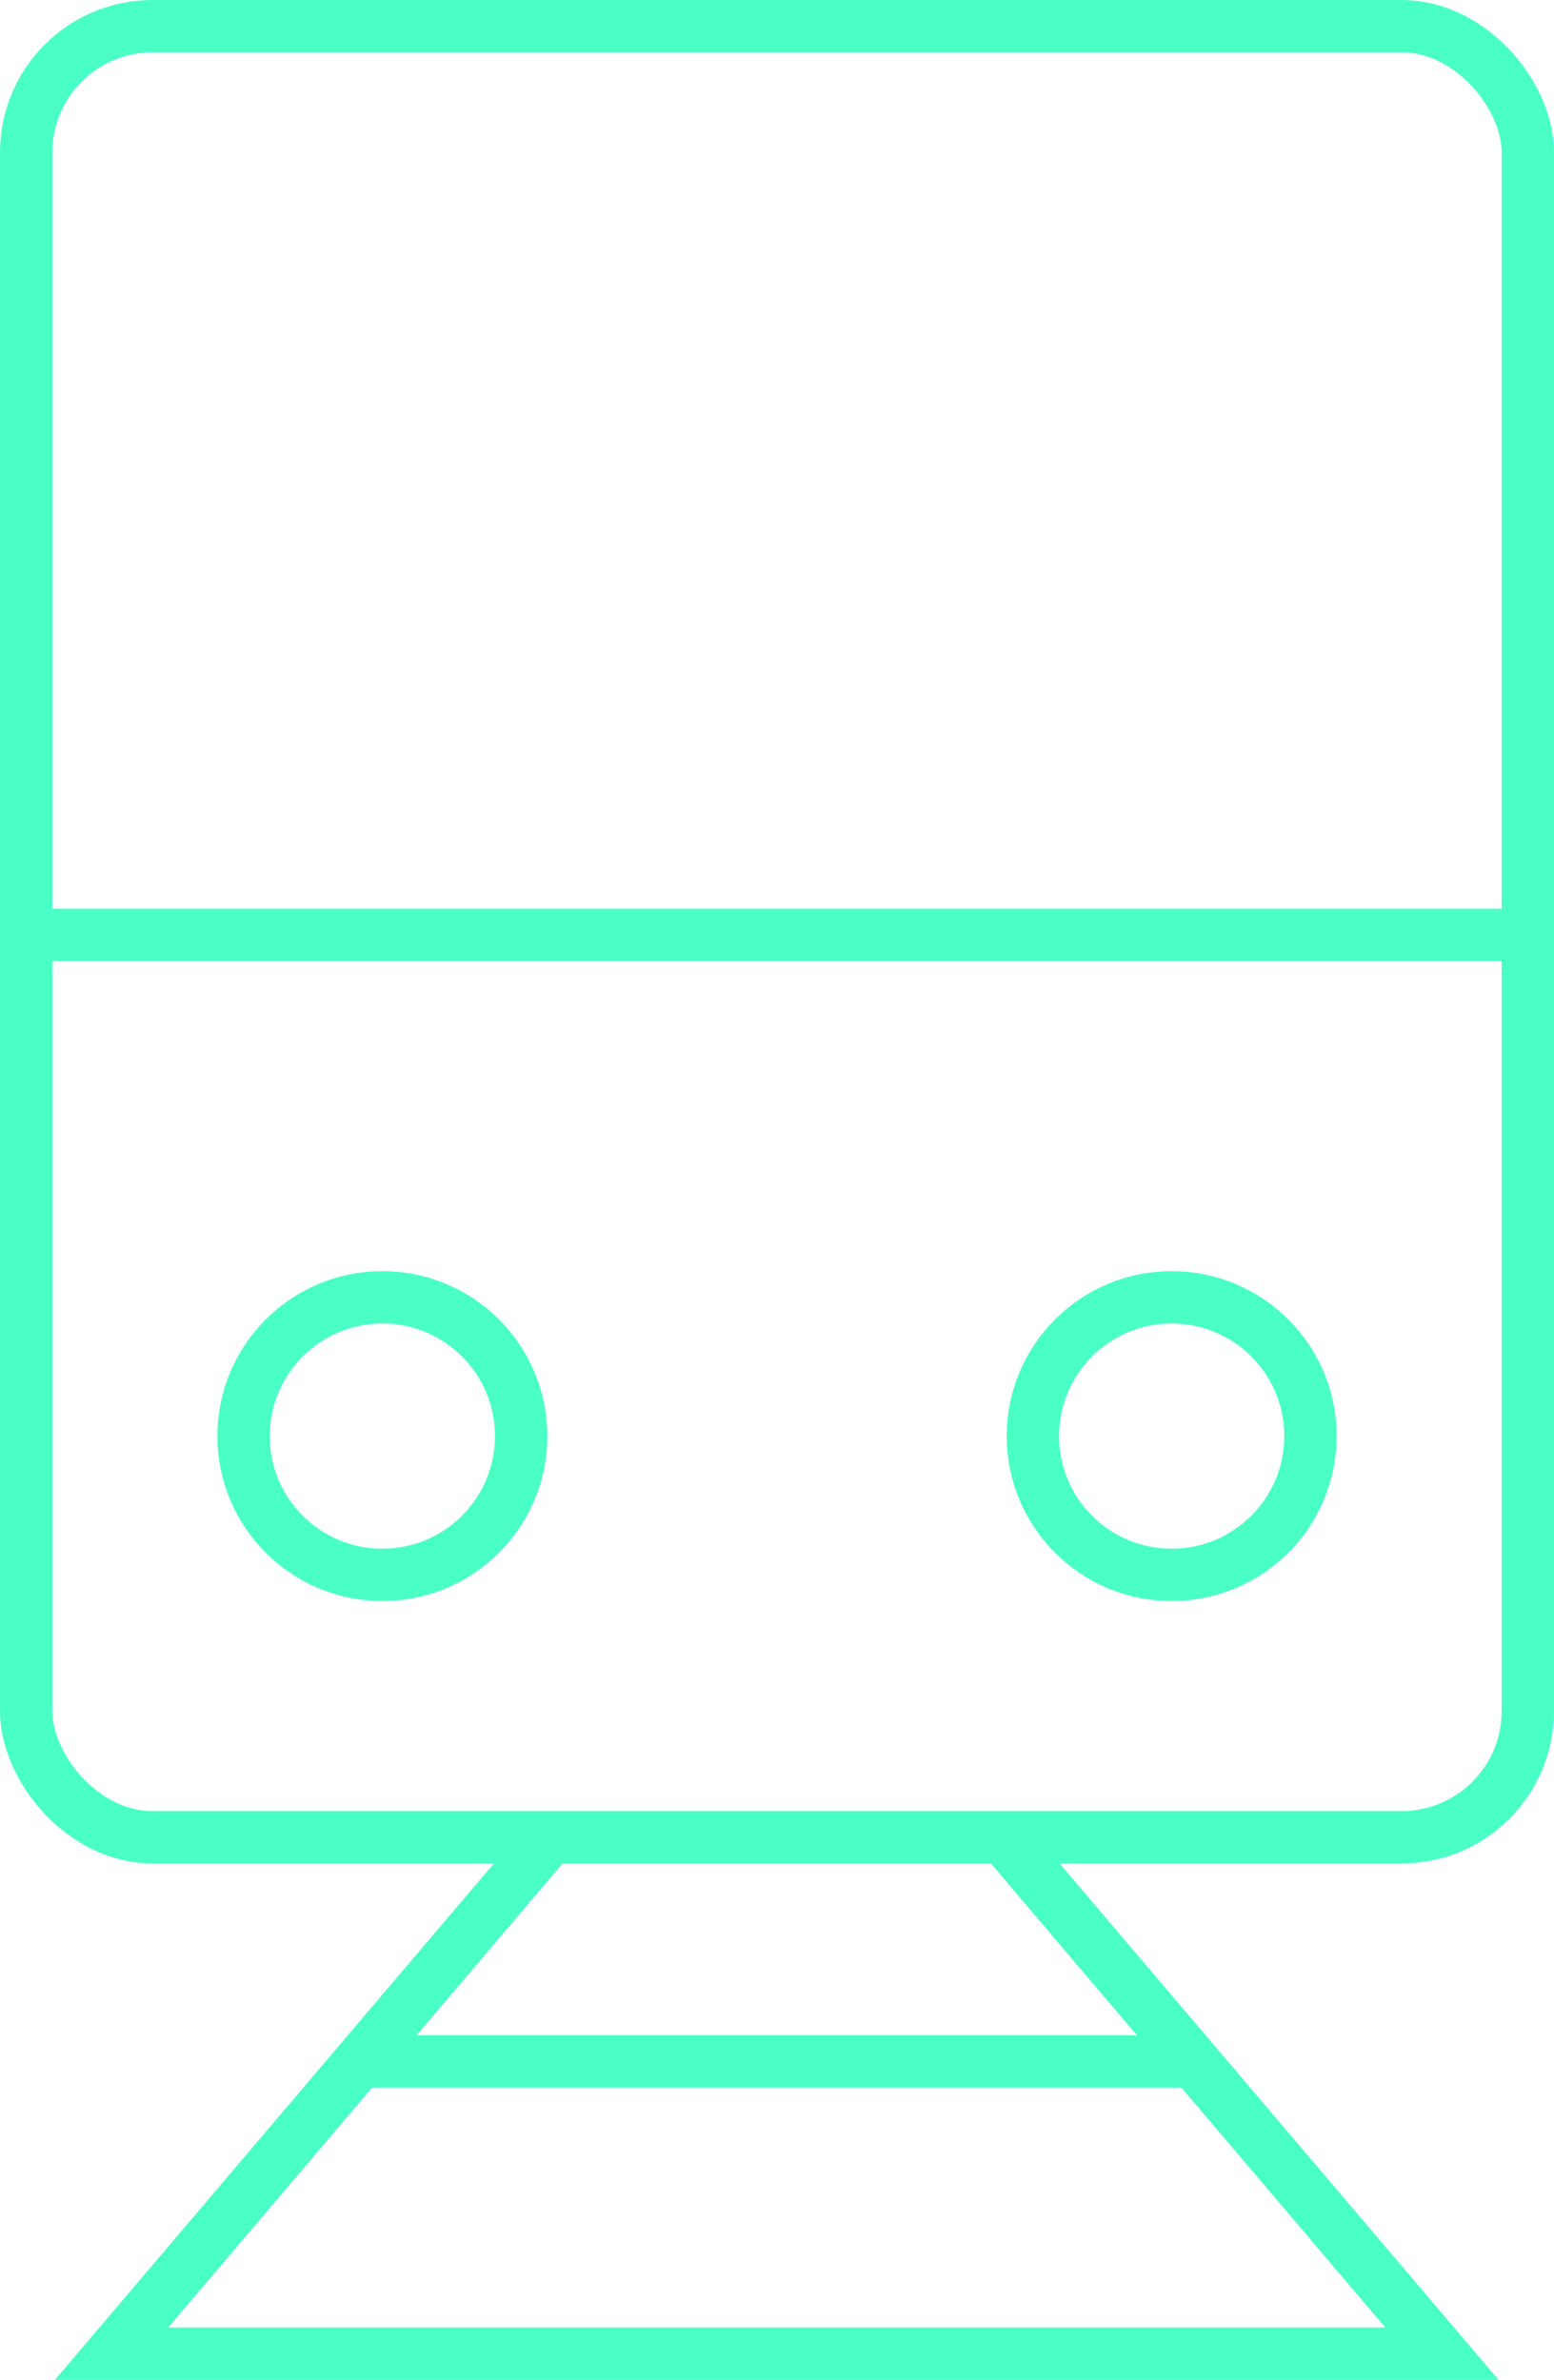
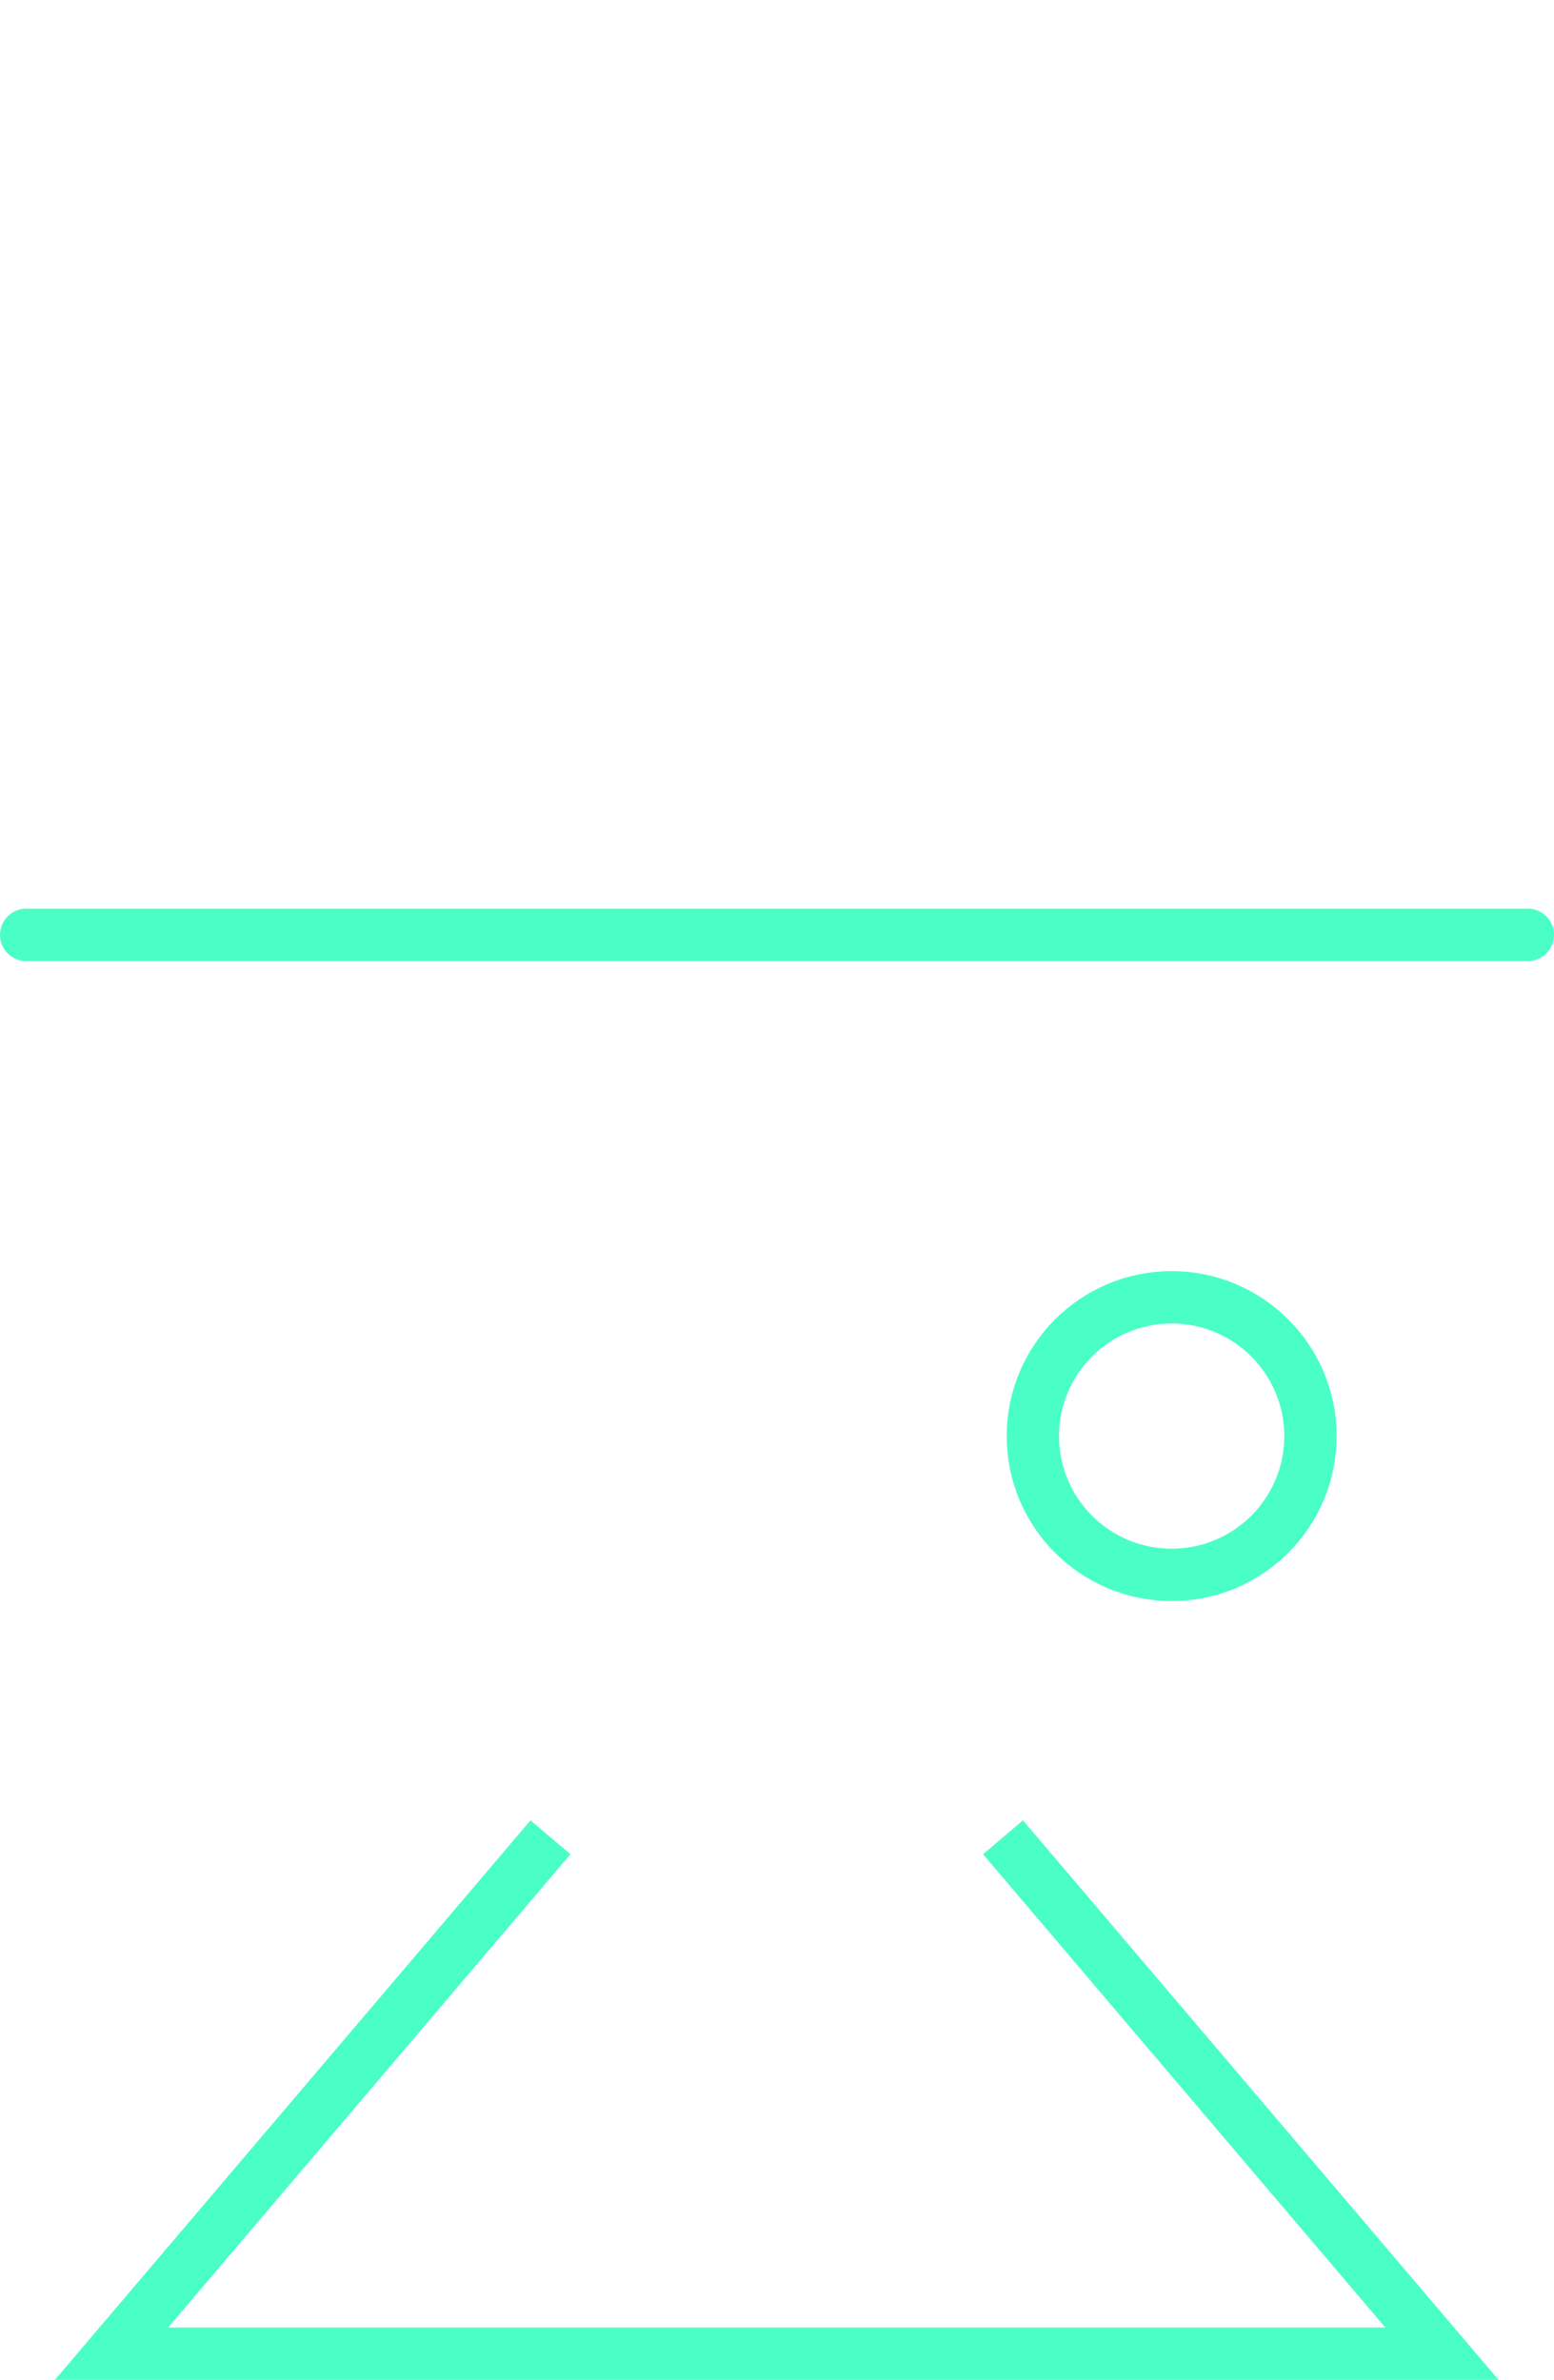
<svg xmlns="http://www.w3.org/2000/svg" id="Layer_2" width="29.67" height="45.44" viewBox="0 0 29.67 45.44">
  <g id="BG_Images">
    <line x1=".5" y1="17.85" x2="29.17" y2="17.85" fill="none" stroke="#4affc5" stroke-linecap="round" stroke-miterlimit="10" />
-     <circle cx="7.3" cy="27.42" r="2.65" fill="none" stroke="#4affc5" stroke-linecap="round" stroke-miterlimit="10" />
    <circle cx="22.37" cy="27.42" r="2.65" fill="none" stroke="#4affc5" stroke-linecap="round" stroke-miterlimit="10" />
-     <rect x=".5" y=".5" width="28.67" height="34.58" rx="2.41" ry="2.41" fill="none" stroke="#4affc5" stroke-linecap="round" stroke-miterlimit="10" />
    <polyline points="10.51 35.08 2.13 44.94 27.53 44.94 19.15 35.08" fill="none" stroke="#4affc5" stroke-miterlimit="10" />
-     <line x1="6.87" y1="39.36" x2="22.82" y2="39.36" fill="none" stroke="#4affc5" stroke-miterlimit="10" />
  </g>
</svg>